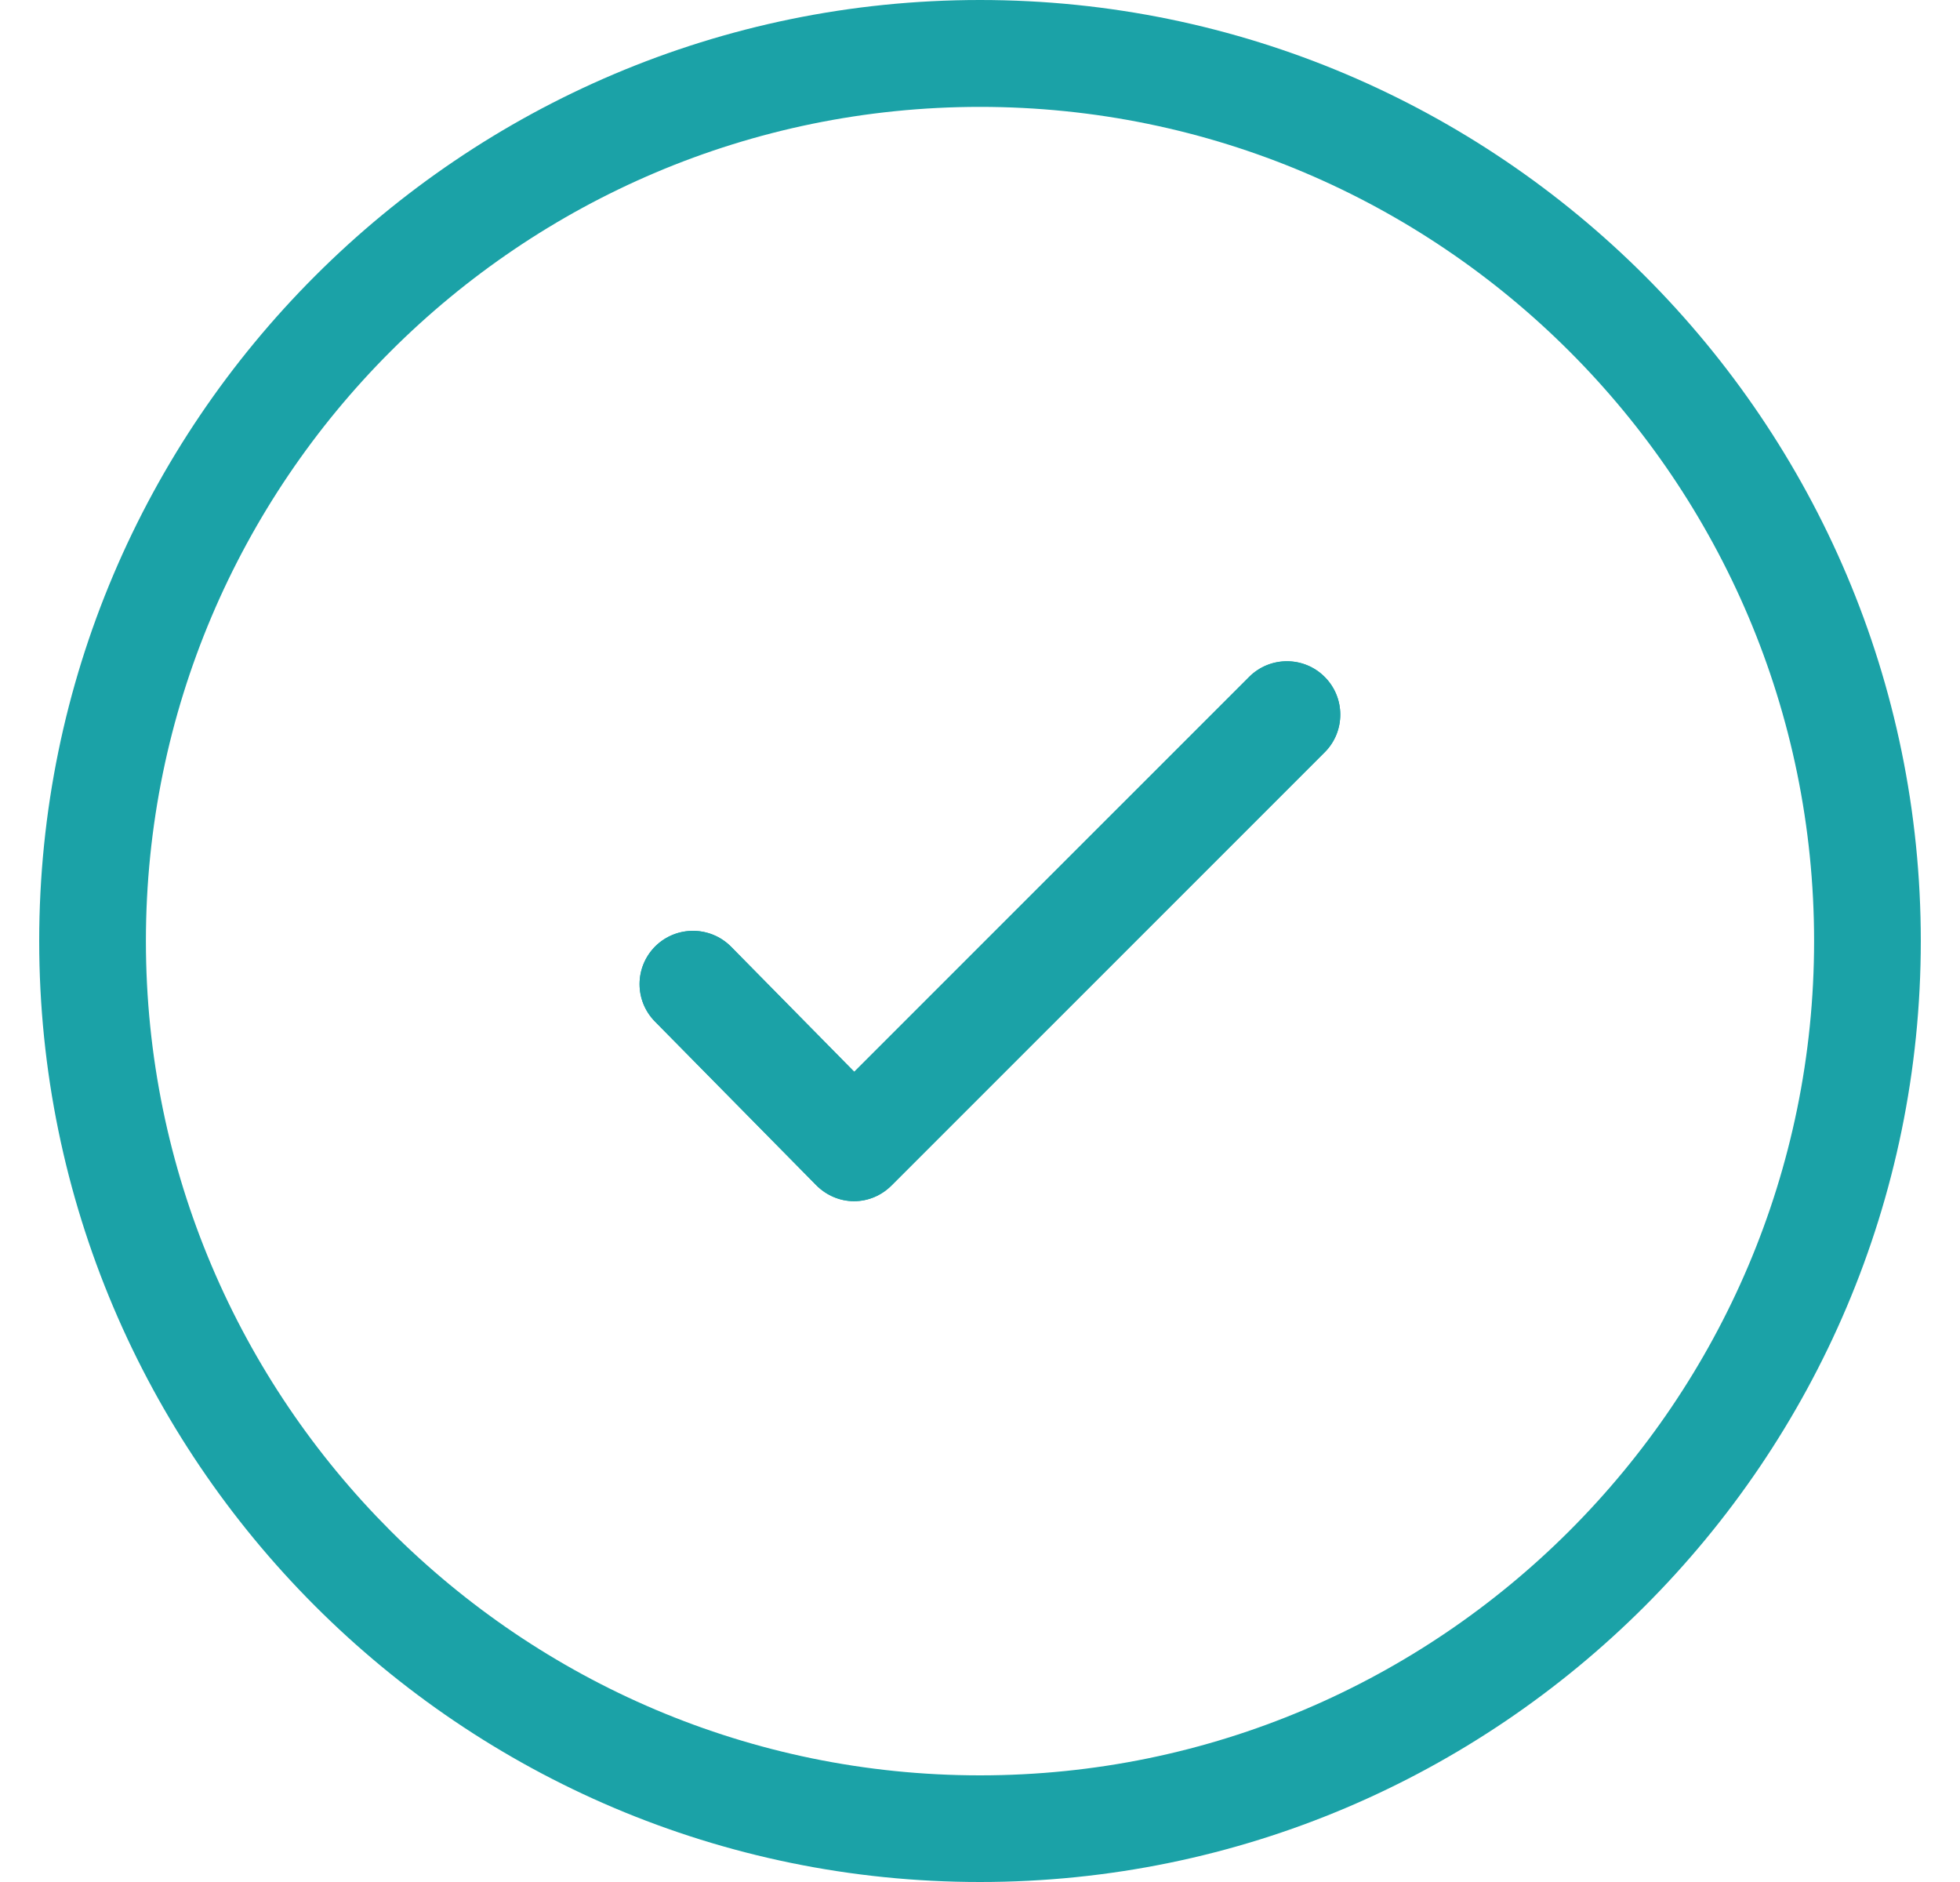
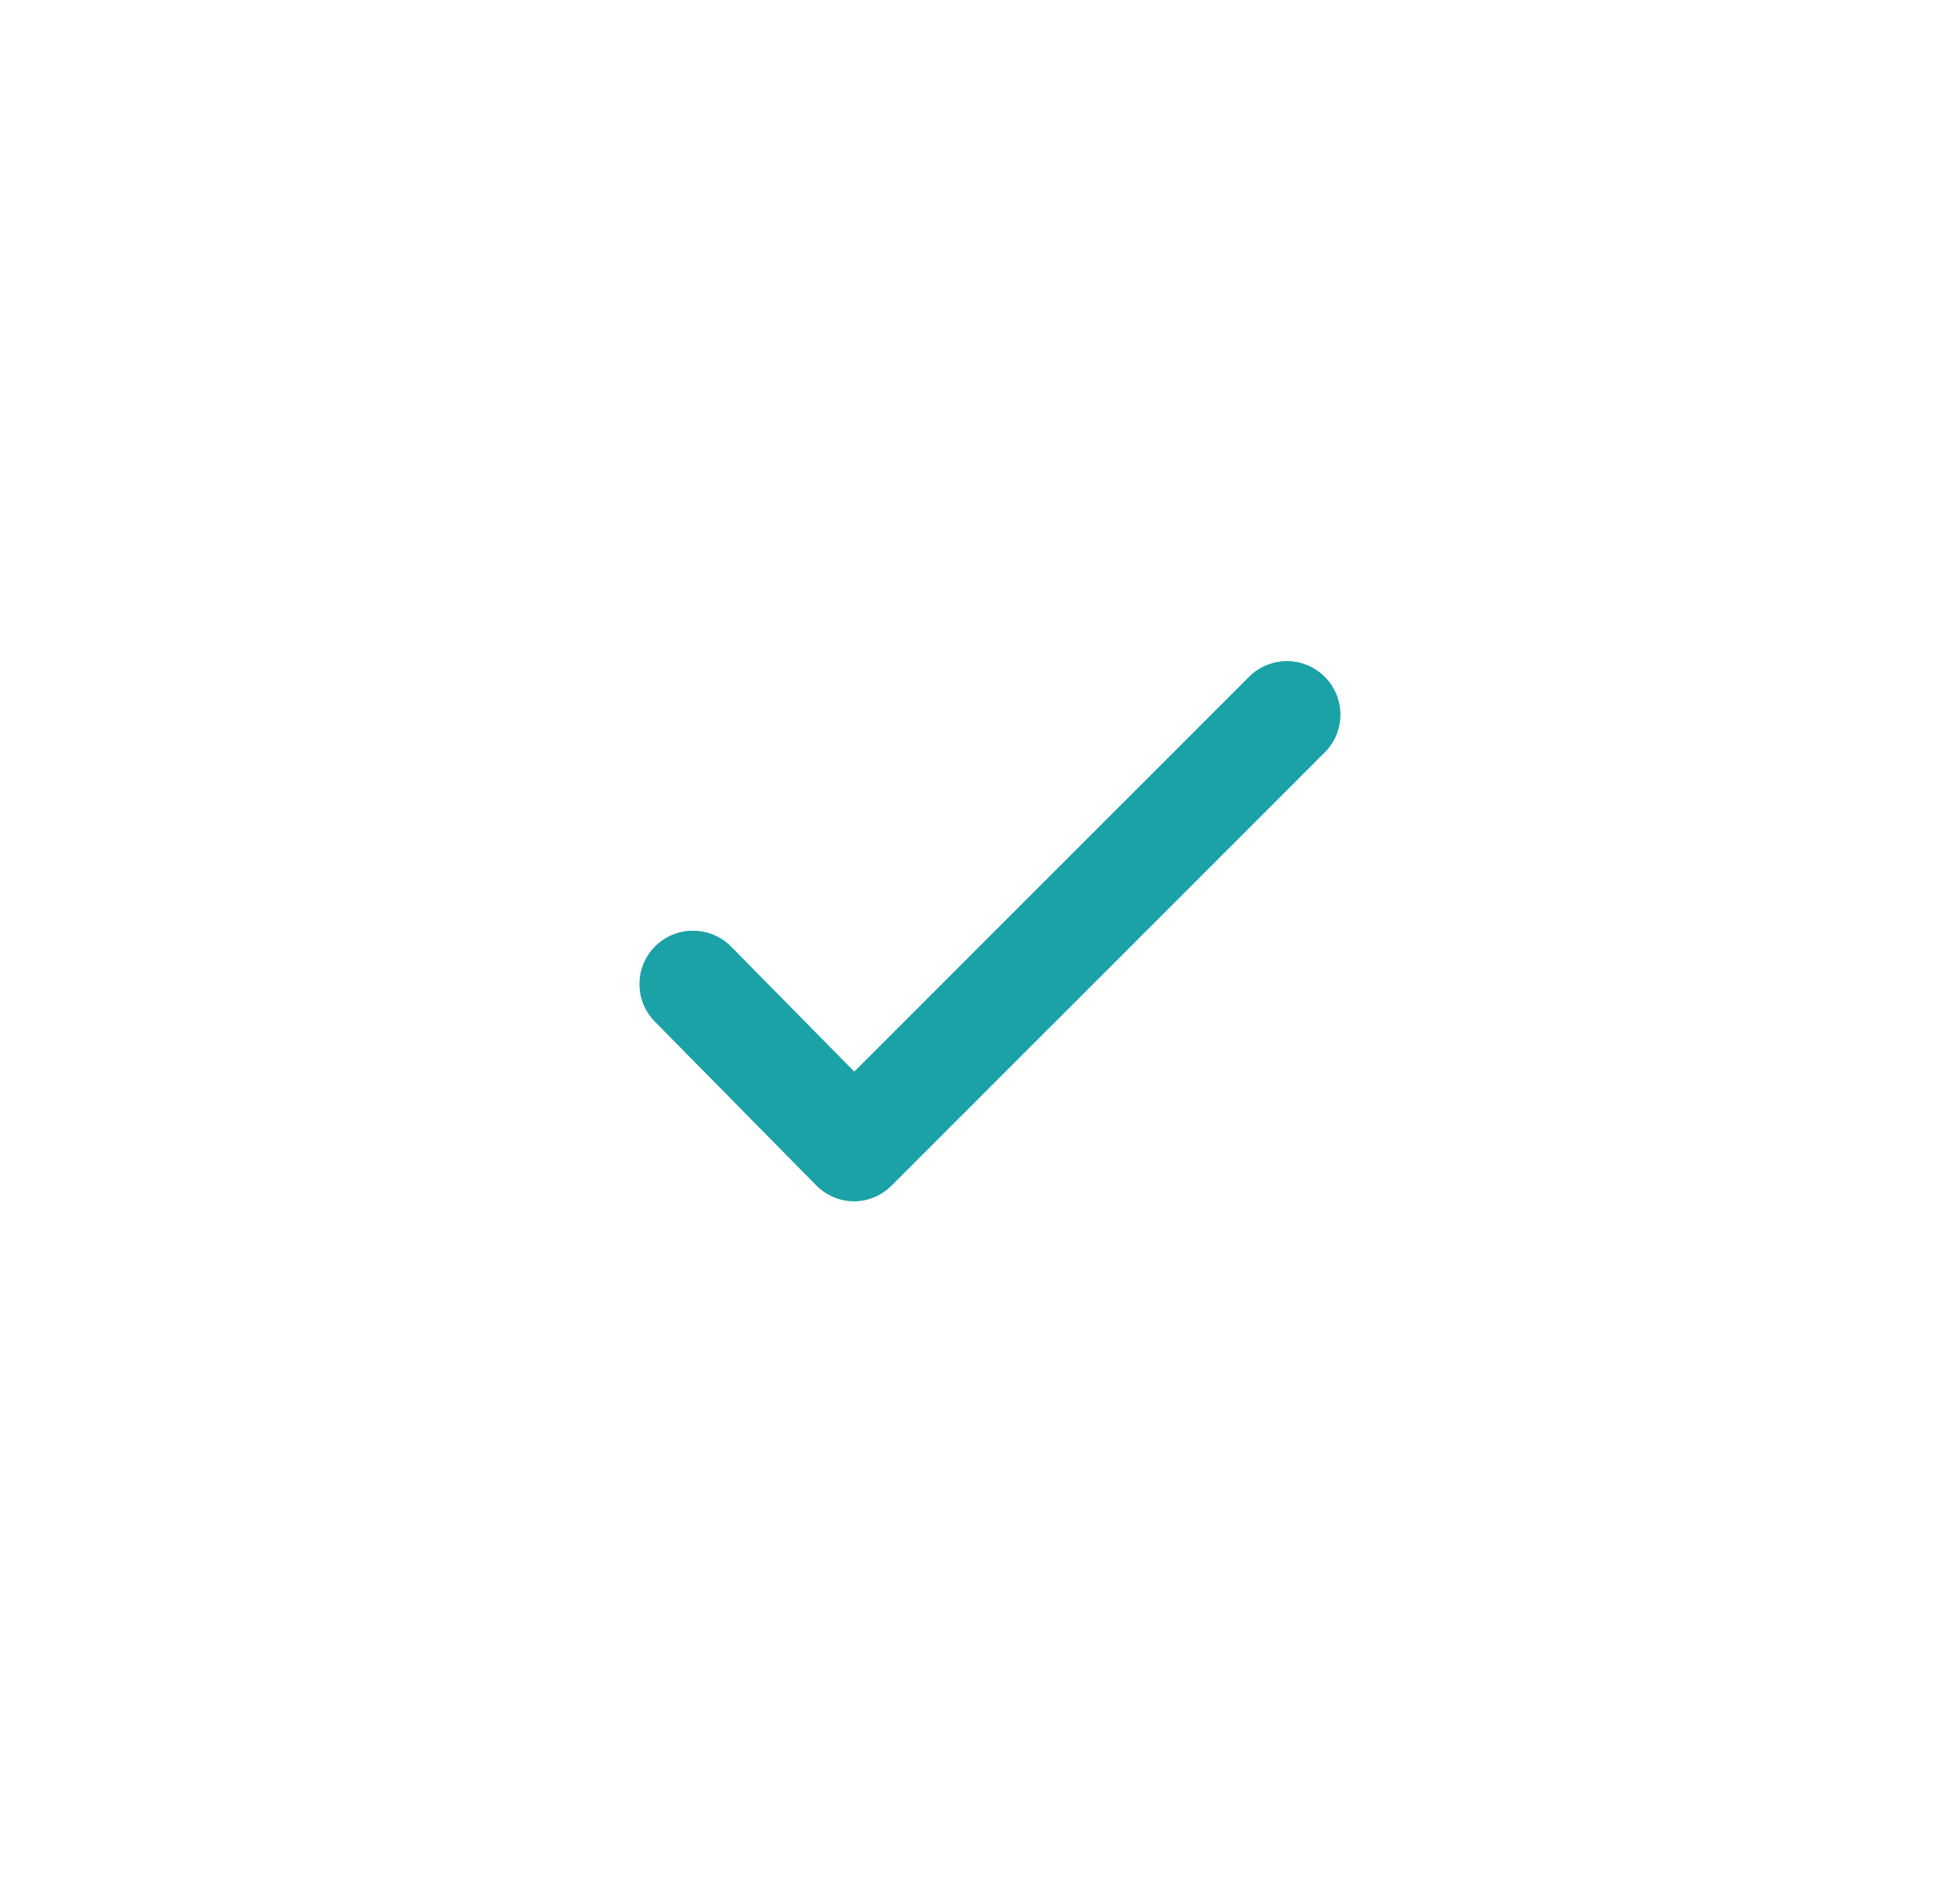
<svg xmlns="http://www.w3.org/2000/svg" width="25" height="24" viewBox="0 0 25 24" fill="none">
-   <path d="M12.5 24C5.884 24 0.5 18.616 0.5 12C0.5 5.384 5.884 0 12.5 0C19.116 0 24.5 5.384 24.5 12C24.5 18.616 19.116 24 12.5 24ZM12.5 1.363C6.634 1.363 1.861 6.134 1.861 12.001C1.861 17.868 6.632 22.64 12.5 22.64C18.366 22.64 23.139 17.869 23.139 12.001C23.139 6.135 18.368 1.363 12.5 1.363Z" fill="#1BA2A7" />
  <path d="M10.894 15.318C10.713 15.318 10.54 15.244 10.41 15.113L8.355 13.028C8.089 12.759 8.093 12.33 8.361 12.065C8.63 11.803 9.059 11.806 9.324 12.072L10.896 13.668L15.933 8.632C16.199 8.366 16.631 8.366 16.896 8.632C17.162 8.897 17.162 9.329 16.896 9.594L11.372 15.117C11.243 15.246 11.073 15.318 10.893 15.318L10.894 15.318Z" fill="#1BA2A7" />
  <path d="M10.894 15.318C10.713 15.318 10.54 15.244 10.41 15.113L8.355 13.028C8.089 12.759 8.093 12.33 8.361 12.065C8.63 11.803 9.059 11.806 9.324 12.072L10.896 13.668L15.933 8.632C16.199 8.366 16.631 8.366 16.896 8.632C17.162 8.897 17.162 9.329 16.896 9.594L11.372 15.117C11.243 15.246 11.073 15.318 10.893 15.318L10.894 15.318Z" fill="#1BA2A7" />
</svg>